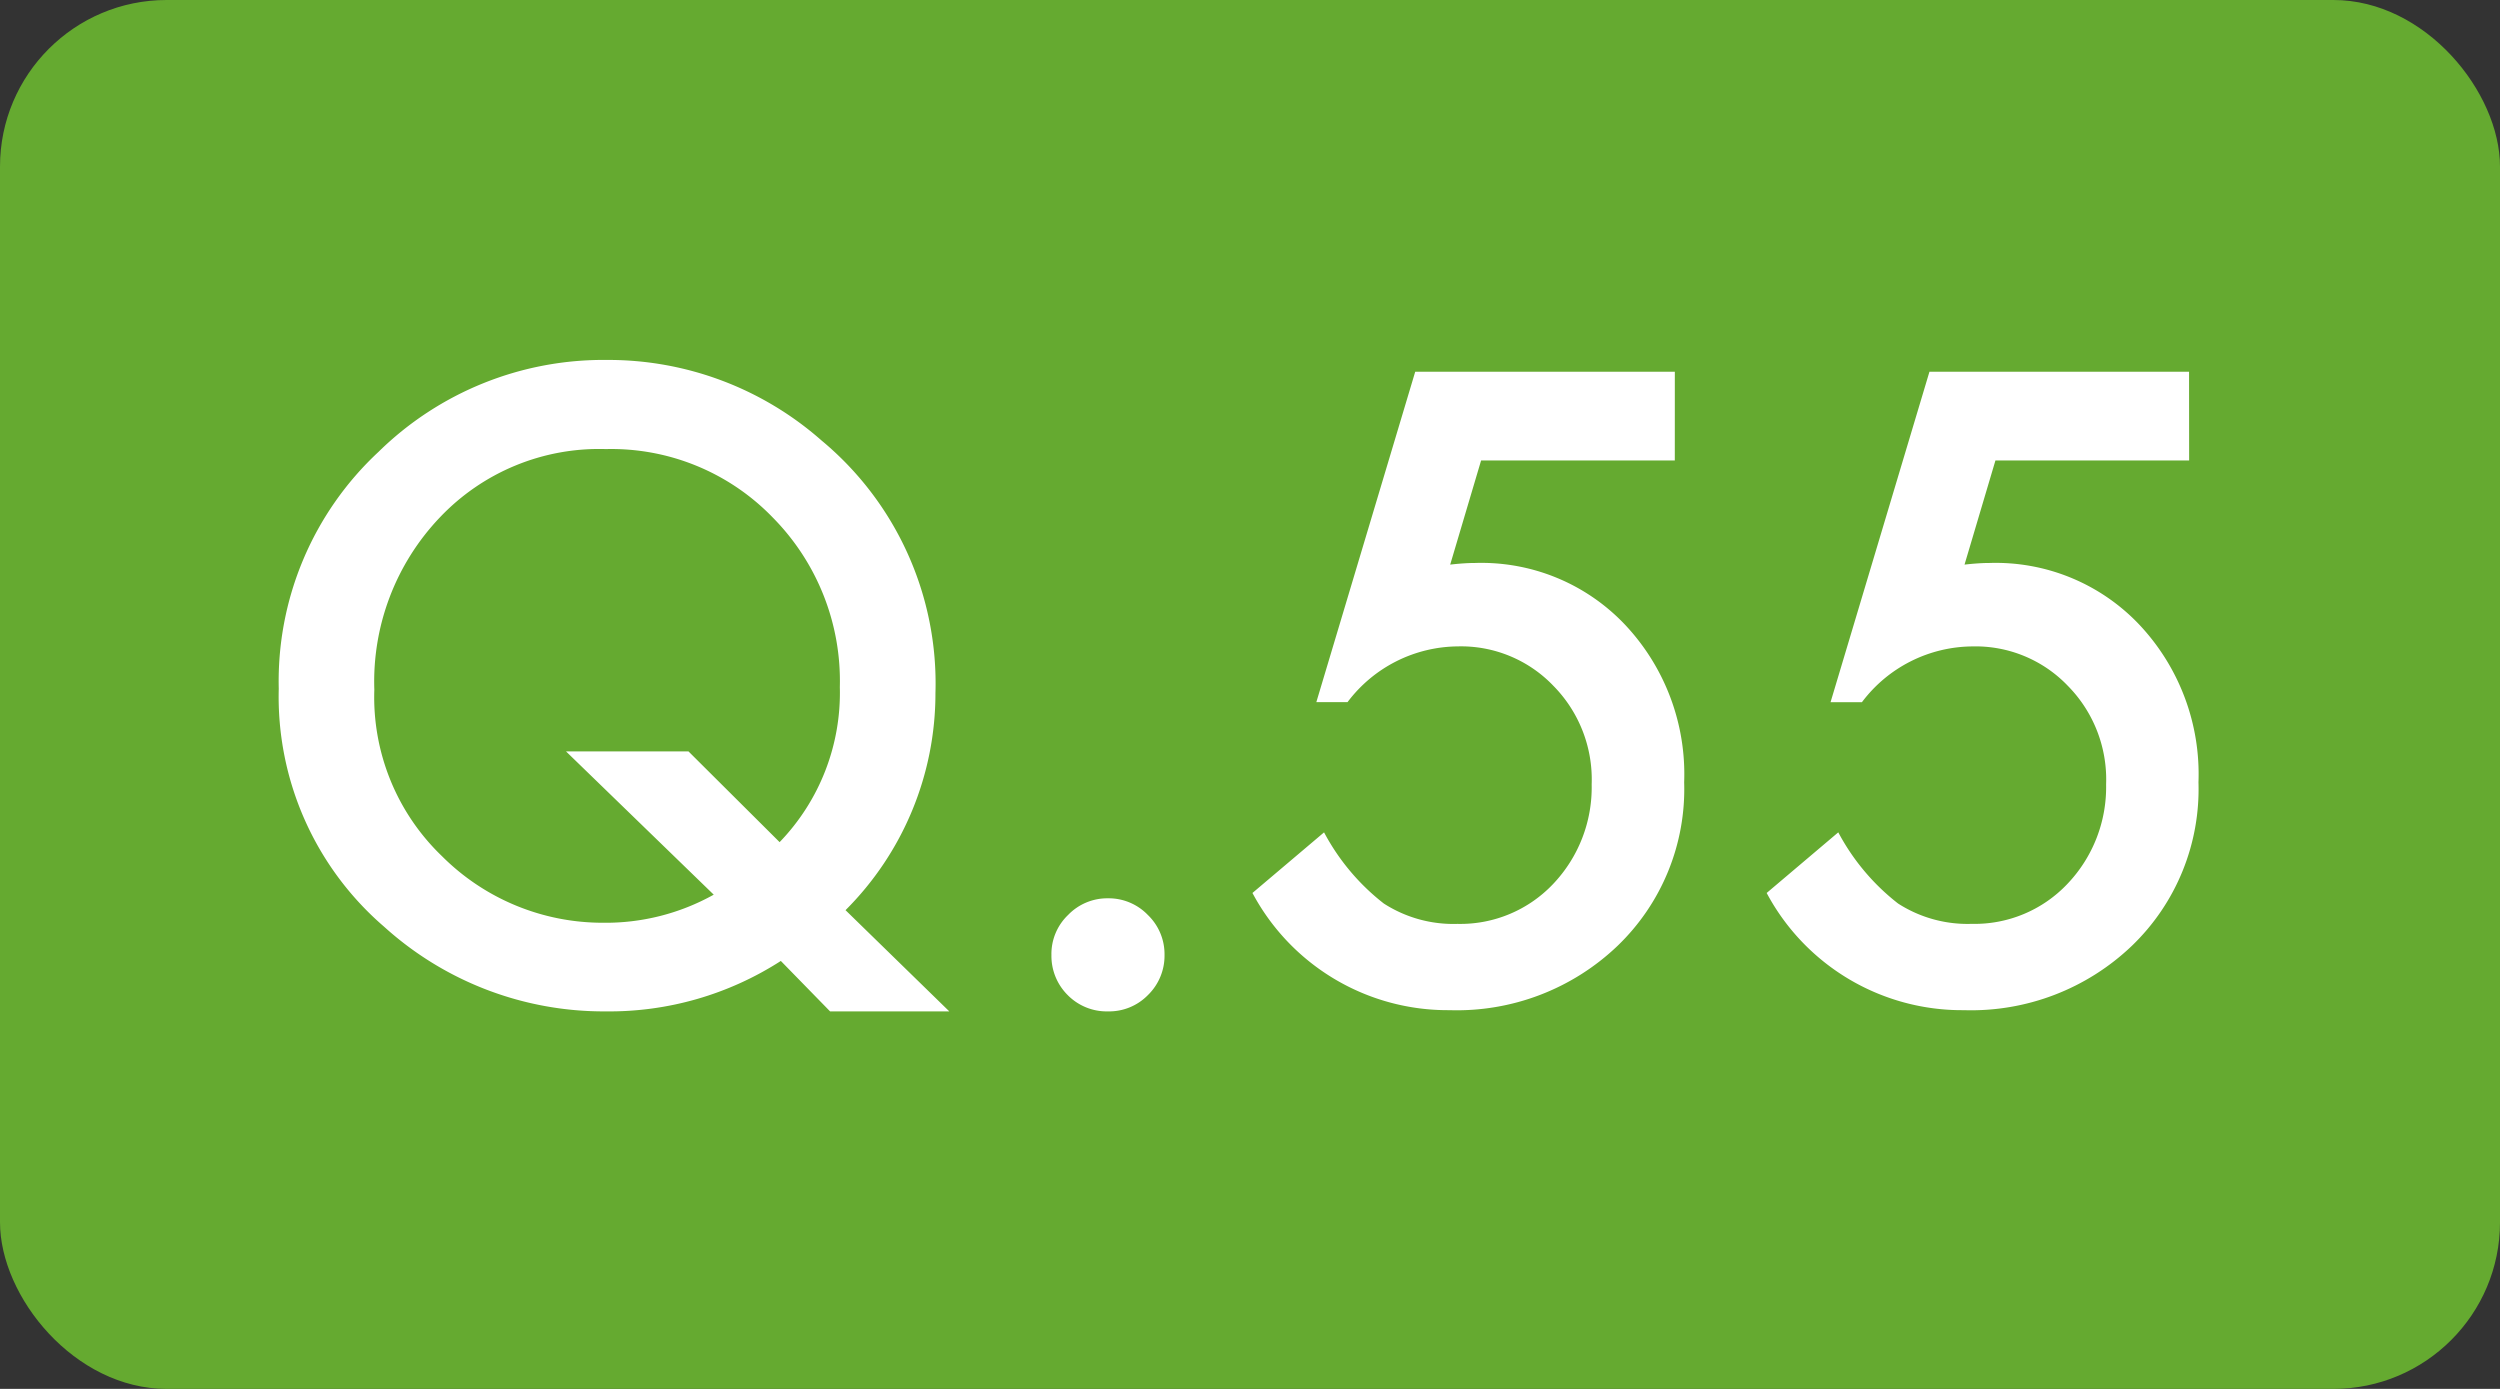
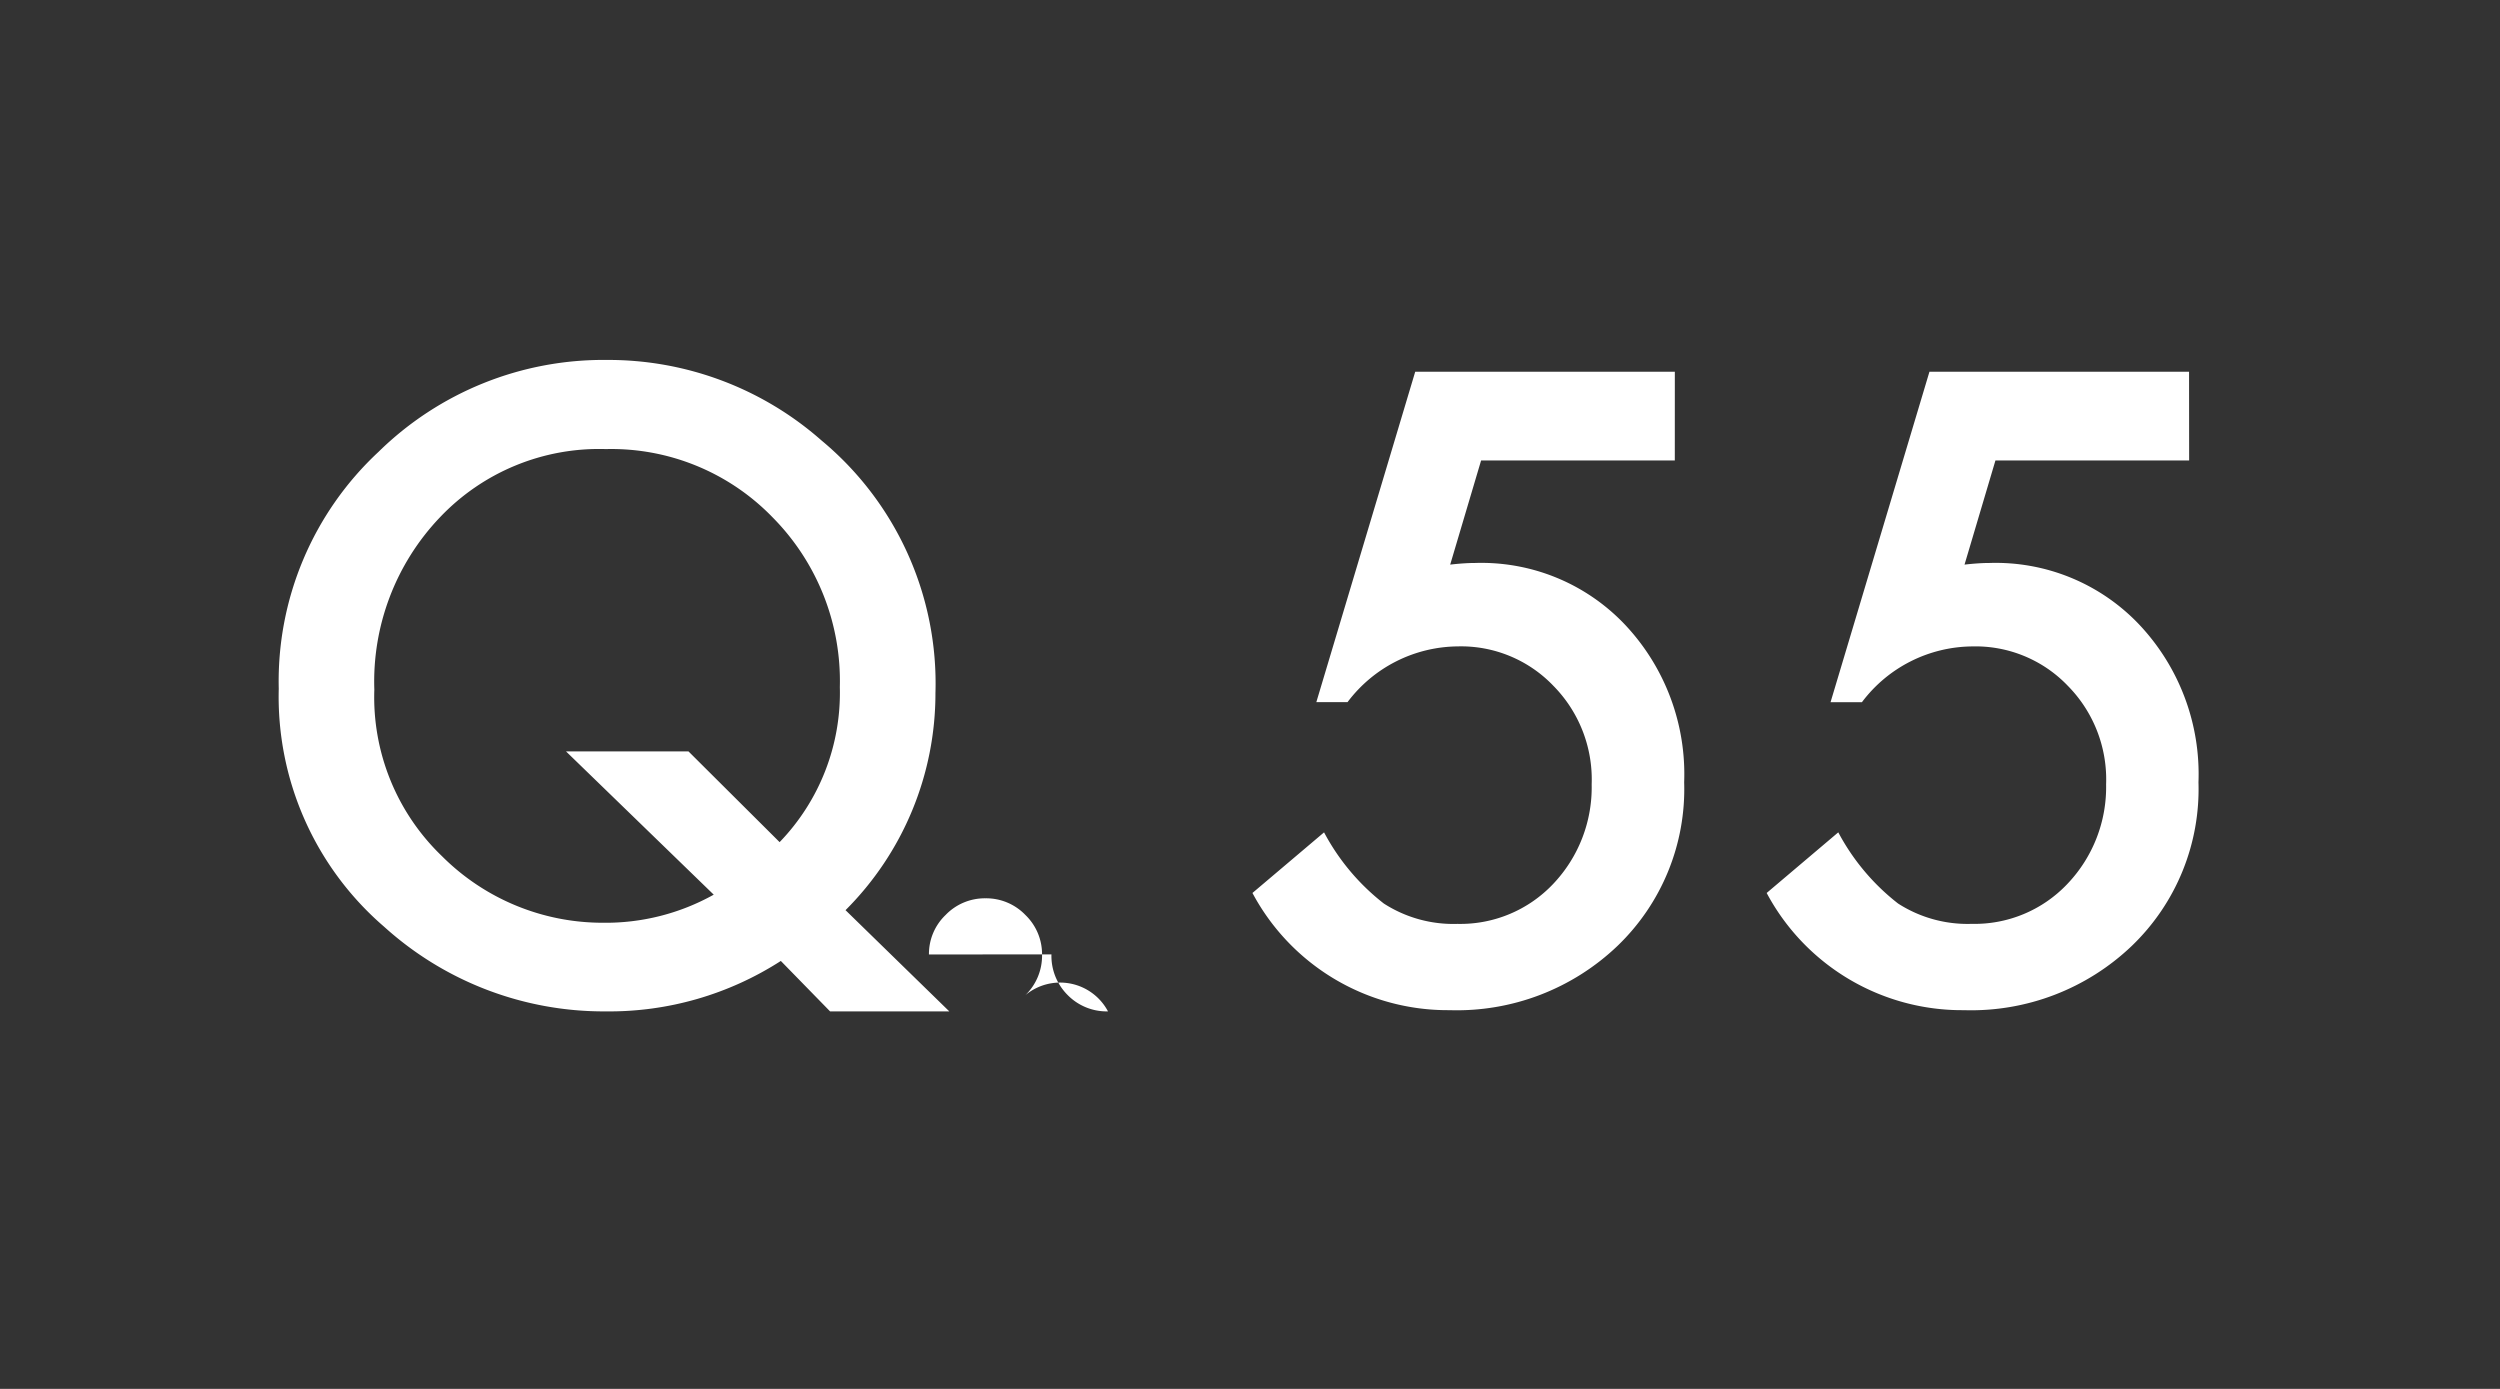
<svg xmlns="http://www.w3.org/2000/svg" id="Q" width="90" height="50" viewBox="0 0 90 50">
  <rect x="0" y="0" width="90" height="50" fill="#333333" stroke="none" />
  <g id="グループ_494" data-name="グループ 494">
-     <rect id="長方形_170" data-name="長方形 170" width="90" height="50" rx="6" fill="#65aa30" />
-     <path id="パス_34481" data-name="パス 34481" d="M-10.825.41h-4.292L-16.89-1.406A11.408,11.408,0,0,1-23.188.41a11.784,11.784,0,0,1-7.983-3.047,10.928,10.928,0,0,1-3.794-8.569,11.279,11.279,0,0,1,3.589-8.525,11.558,11.558,0,0,1,8.232-3.311,11.6,11.6,0,0,1,7.72,2.9,11.37,11.37,0,0,1,4.1,9.1,11.028,11.028,0,0,1-3.237,7.808Zm-9.39-9.36,3.281,3.267a7.742,7.742,0,0,0,2.168-5.581,8.373,8.373,0,0,0-2.417-6.108,8.079,8.079,0,0,0-6.006-2.461,7.894,7.894,0,0,0-5.977,2.461,8.565,8.565,0,0,0-2.358,6.2,7.929,7.929,0,0,0,2.432,5.991,8.178,8.178,0,0,0,5.786,2.4,7.98,7.98,0,0,0,4-1.011L-24.624-8.95Zm13.066,7.31a1.942,1.942,0,0,1,.6-1.421,1.959,1.959,0,0,1,1.436-.6,1.959,1.959,0,0,1,1.436.6,1.959,1.959,0,0,1,.6,1.436,1.976,1.976,0,0,1-.6,1.45A1.952,1.952,0,0,1-5.112.41a1.97,1.97,0,0,1-1.45-.586A1.987,1.987,0,0,1-7.148-1.641ZM15.293-19.424H8.32l-1.113,3.75q.249-.029.476-.044t.417-.015a7.117,7.117,0,0,1,5.405,2.227A7.849,7.849,0,0,1,15.63-7.837a7.824,7.824,0,0,1-2.4,5.889A8.369,8.369,0,0,1,7.178.366,7.968,7.968,0,0,1,.088-3.853L2.666-6.035A7.99,7.99,0,0,0,4.819-3.472a4.626,4.626,0,0,0,2.651.732,4.6,4.6,0,0,0,3.442-1.436A5.047,5.047,0,0,0,12.3-7.764a4.8,4.8,0,0,0-1.377-3.545,4.6,4.6,0,0,0-3.442-1.421,5.02,5.02,0,0,0-3.97,2.007H2.388l3.56-11.895h9.346Zm18.516,0H26.836l-1.113,3.75q.249-.029.476-.044t.417-.015a7.117,7.117,0,0,1,5.405,2.227,7.849,7.849,0,0,1,2.124,5.669,7.824,7.824,0,0,1-2.4,5.889A8.369,8.369,0,0,1,25.693.366,7.968,7.968,0,0,1,18.6-3.853l2.578-2.183a7.99,7.99,0,0,0,2.153,2.563,4.626,4.626,0,0,0,2.651.732,4.6,4.6,0,0,0,3.442-1.436A5.047,5.047,0,0,0,30.82-7.764a4.8,4.8,0,0,0-1.377-3.545A4.6,4.6,0,0,0,26-12.729a5.02,5.02,0,0,0-3.97,2.007H20.9l3.56-11.895h9.346Z" transform="translate(45 36)" fill="#fff" />
+     <path id="パス_34481" data-name="パス 34481" d="M-10.825.41h-4.292L-16.89-1.406A11.408,11.408,0,0,1-23.188.41a11.784,11.784,0,0,1-7.983-3.047,10.928,10.928,0,0,1-3.794-8.569,11.279,11.279,0,0,1,3.589-8.525,11.558,11.558,0,0,1,8.232-3.311,11.6,11.6,0,0,1,7.72,2.9,11.37,11.37,0,0,1,4.1,9.1,11.028,11.028,0,0,1-3.237,7.808Zm-9.39-9.36,3.281,3.267a7.742,7.742,0,0,0,2.168-5.581,8.373,8.373,0,0,0-2.417-6.108,8.079,8.079,0,0,0-6.006-2.461,7.894,7.894,0,0,0-5.977,2.461,8.565,8.565,0,0,0-2.358,6.2,7.929,7.929,0,0,0,2.432,5.991,8.178,8.178,0,0,0,5.786,2.4,7.98,7.98,0,0,0,4-1.011L-24.624-8.95m13.066,7.31a1.942,1.942,0,0,1,.6-1.421,1.959,1.959,0,0,1,1.436-.6,1.959,1.959,0,0,1,1.436.6,1.959,1.959,0,0,1,.6,1.436,1.976,1.976,0,0,1-.6,1.45A1.952,1.952,0,0,1-5.112.41a1.97,1.97,0,0,1-1.45-.586A1.987,1.987,0,0,1-7.148-1.641ZM15.293-19.424H8.32l-1.113,3.75q.249-.029.476-.044t.417-.015a7.117,7.117,0,0,1,5.405,2.227A7.849,7.849,0,0,1,15.63-7.837a7.824,7.824,0,0,1-2.4,5.889A8.369,8.369,0,0,1,7.178.366,7.968,7.968,0,0,1,.088-3.853L2.666-6.035A7.99,7.99,0,0,0,4.819-3.472a4.626,4.626,0,0,0,2.651.732,4.6,4.6,0,0,0,3.442-1.436A5.047,5.047,0,0,0,12.3-7.764a4.8,4.8,0,0,0-1.377-3.545,4.6,4.6,0,0,0-3.442-1.421,5.02,5.02,0,0,0-3.97,2.007H2.388l3.56-11.895h9.346Zm18.516,0H26.836l-1.113,3.75q.249-.029.476-.044t.417-.015a7.117,7.117,0,0,1,5.405,2.227,7.849,7.849,0,0,1,2.124,5.669,7.824,7.824,0,0,1-2.4,5.889A8.369,8.369,0,0,1,25.693.366,7.968,7.968,0,0,1,18.6-3.853l2.578-2.183a7.99,7.99,0,0,0,2.153,2.563,4.626,4.626,0,0,0,2.651.732,4.6,4.6,0,0,0,3.442-1.436A5.047,5.047,0,0,0,30.82-7.764a4.8,4.8,0,0,0-1.377-3.545A4.6,4.6,0,0,0,26-12.729a5.02,5.02,0,0,0-3.97,2.007H20.9l3.56-11.895h9.346Z" transform="translate(45 36)" fill="#fff" />
  </g>
</svg>